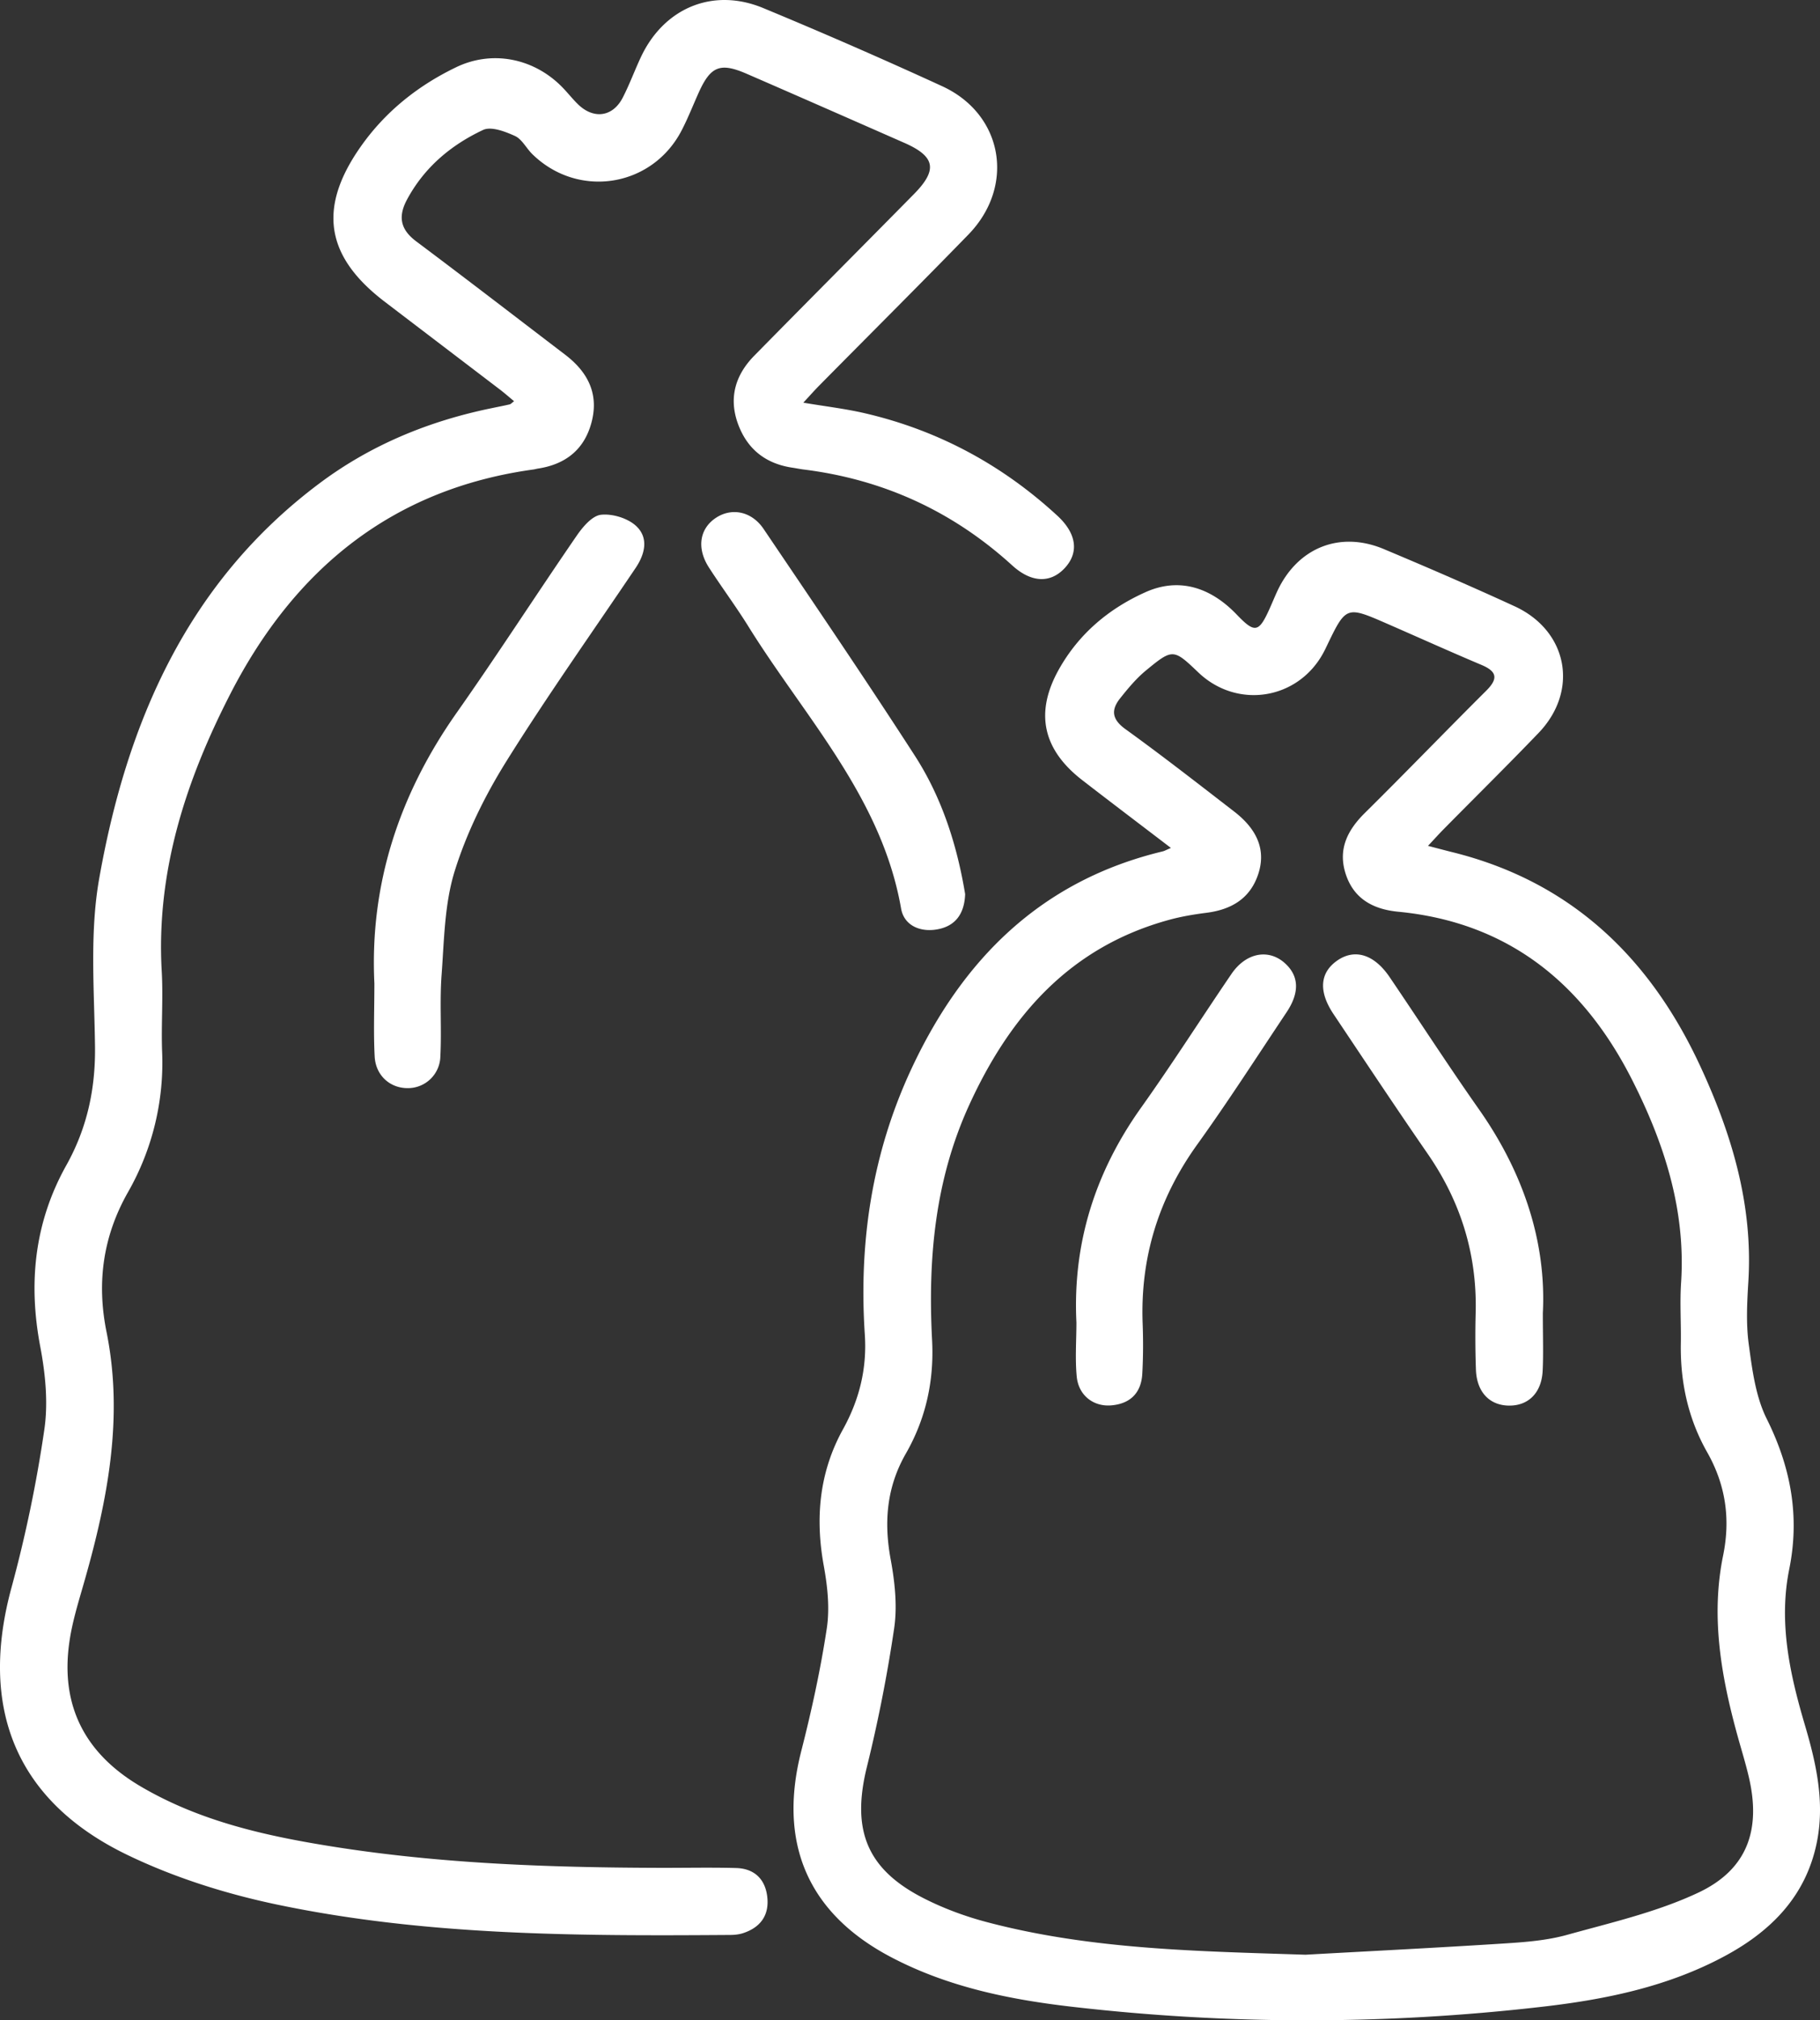
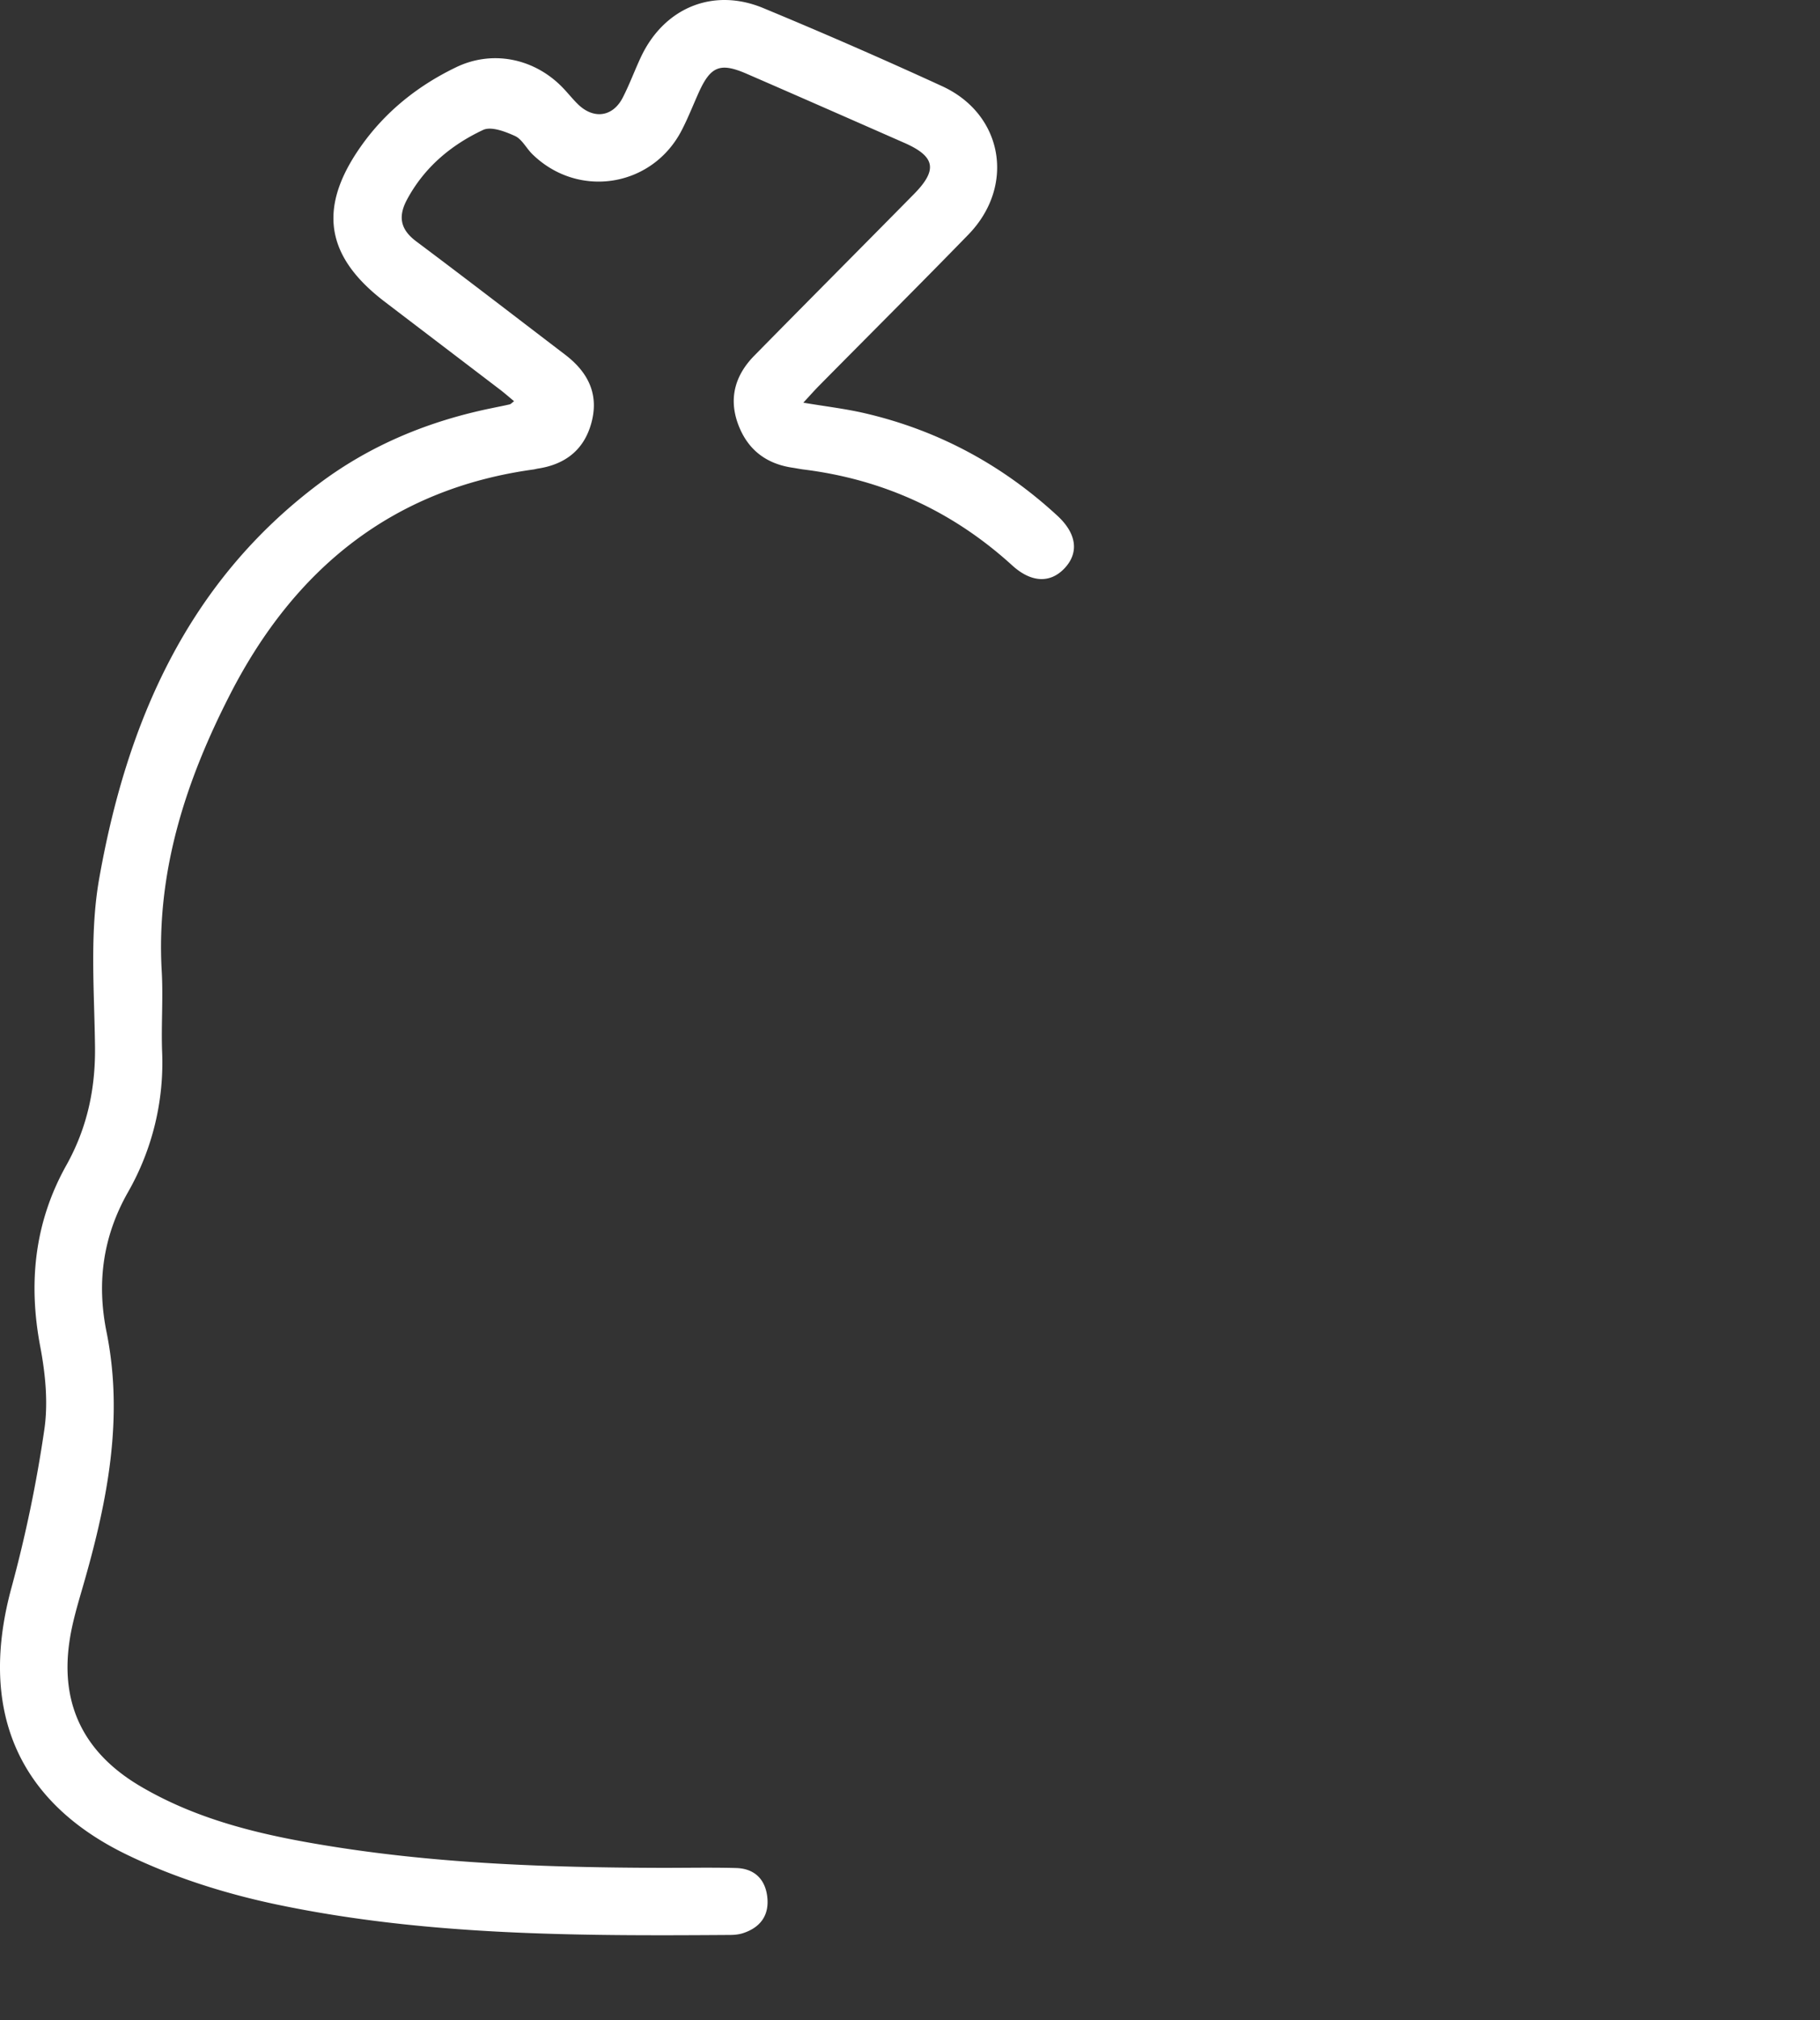
<svg xmlns="http://www.w3.org/2000/svg" width="64" height="71" fill="none">
  <rect width="100%" height="100%" fill="#333333" stroke="none" />
-   <path d="M41.176 29.8c-1.091-.834-2.113-1.605-3.123-2.387-1.391-1.078-1.67-2.374-.814-3.895.7-1.244 1.749-2.127 3.038-2.705 1.14-.514 2.254-.213 3.209.782.64.667.779.644 1.162-.21.09-.2.174-.406.267-.608.713-1.529 2.197-2.13 3.747-1.481 1.543.648 3.079 1.311 4.598 2.01 1.876.862 2.271 2.965.844 4.452-1.093 1.138-2.215 2.244-3.324 3.368-.17.171-.332.353-.565.6.334.087.585.154.836.217 4.16 1.023 6.94 3.678 8.71 7.464 1.124 2.406 1.886 4.912 1.72 7.624-.045.736-.085 1.489.014 2.213.12.887.24 1.831.63 2.615.849 1.703 1.17 3.423.793 5.288-.377 1.868.018 3.673.544 5.453.409 1.38.723 2.77.413 4.212-.398 1.85-1.609 3.06-3.214 3.925-2.006 1.082-4.203 1.532-6.434 1.787a71.963 71.963 0 01-16.595-.008c-2.181-.255-4.326-.699-6.298-1.736-2.927-1.538-3.982-4.007-3.16-7.233.364-1.425.68-2.87.9-4.32.108-.714.025-1.482-.106-2.201-.308-1.687-.156-3.294.676-4.797.58-1.049.846-2.141.767-3.33-.215-3.25.255-6.376 1.644-9.348 1.807-3.865 4.571-6.606 8.828-7.63.071-.017.137-.057.293-.122zm4.73 38.895c2.337-.13 4.675-.247 7.01-.397.736-.047 1.489-.106 2.192-.302 1.555-.432 3.16-.8 4.609-1.481 1.733-.814 2.219-2.216 1.776-4.083-.118-.501-.274-.995-.41-1.493-.564-2.06-.926-4.141-.49-6.272.264-1.294.088-2.487-.56-3.63-.672-1.185-.95-2.471-.927-3.83.012-.715-.038-1.432.01-2.143.164-2.544-.591-4.876-1.712-7.092-1.707-3.382-4.337-5.556-8.237-5.931-.879-.085-1.569-.454-1.85-1.341-.27-.85.06-1.517.67-2.122 1.438-1.421 2.84-2.875 4.273-4.301.421-.419.396-.674-.162-.909-1.11-.468-2.21-.965-3.316-1.447-1.448-.632-1.448-.632-2.142.815a3.7 3.7 0 01-.1.198c-.892 1.659-3.032 2-4.398.7-.875-.834-.901-.85-1.844-.072-.338.278-.626.624-.9.968-.33.409-.311.74.175 1.092 1.298.936 2.561 1.922 3.83 2.901.824.636 1.113 1.365.846 2.185-.285.877-.957 1.262-1.836 1.372-.439.056-.878.13-1.304.247-3.46.946-5.572 3.338-7.016 6.482-1.22 2.653-1.467 5.437-1.316 8.297.073 1.412-.216 2.743-.921 3.974-.672 1.17-.78 2.394-.538 3.709.146.79.24 1.633.127 2.42a52.085 52.085 0 01-.967 4.911c-.535 2.19-.004 3.567 1.998 4.588.718.366 1.492.65 2.273.853 3.656.958 7.405 1.01 11.158 1.134z" fill="#fff" />
  <path d="M18.078 14.1c-.178-.146-.338-.289-.51-.419-1.352-1.031-2.706-2.06-4.056-3.09-2.063-1.579-2.335-3.281-.843-5.416.865-1.239 2.017-2.16 3.367-2.81 1.251-.605 2.69-.33 3.686.649.211.207.391.444.602.65.554.54 1.228.446 1.577-.237.236-.46.414-.946.633-1.414.814-1.74 2.545-2.461 4.306-1.729a182.94 182.94 0 016.292 2.746c2.147.987 2.58 3.507.921 5.214-1.735 1.783-3.5 3.539-5.248 5.309-.168.17-.327.35-.556.598.78.132 1.48.213 2.16.371 2.573.597 4.828 1.81 6.77 3.599.69.634.771 1.313.246 1.86-.498.52-1.162.498-1.83-.11-2.087-1.9-4.528-3.02-7.326-3.37-.146-.018-.292-.05-.437-.07-.937-.149-1.573-.67-1.89-1.56-.321-.908-.074-1.704.582-2.371 1.866-1.898 3.745-3.782 5.612-5.676.844-.855.755-1.324-.334-1.803-1.847-.812-3.693-1.624-5.545-2.428-.927-.403-1.265-.268-1.68.646-.203.448-.381.909-.608 1.345-1.04 2.003-3.645 2.41-5.255.828-.21-.208-.36-.522-.607-.634-.344-.156-.834-.344-1.118-.212-1.13.53-2.071 1.318-2.678 2.451-.32.599-.231 1.049.326 1.466 1.755 1.313 3.492 2.652 5.235 3.981.767.585 1.178 1.326.947 2.307-.238 1-.904 1.545-1.907 1.697-.05.008-.097.023-.145.03-4.984.683-8.415 3.513-10.656 7.866-1.57 3.05-2.624 6.259-2.424 9.768.053.933-.02 1.873.013 2.809a9.166 9.166 0 01-1.2 4.957c-.876 1.544-1.107 3.168-.753 4.916.607 3.006.034 5.921-.794 8.809-.196.685-.412 1.372-.512 2.073-.328 2.25.551 3.934 2.498 5.08 2.12 1.248 4.474 1.76 6.865 2.135 3.735.585 7.502.717 11.274.73.937.005 1.874-.019 2.81.007.625.017 1.014.377 1.091.997.081.65-.227 1.088-.85 1.292-.138.045-.29.061-.436.063-5.326.037-10.66.034-15.9-1.057-1.815-.377-3.637-.948-5.303-1.75-3.936-1.892-5.24-5.17-4.086-9.399a47.24 47.24 0 001.154-5.547c.14-.953.038-1.975-.144-2.931-.425-2.244-.198-4.367.917-6.362.73-1.306 1.028-2.68 1.01-4.173-.024-1.967-.192-3.982.146-5.898.97-5.49 3.1-10.422 7.749-13.898 1.802-1.349 3.84-2.186 6.041-2.638.218-.046.435-.087.65-.137.042-.014.073-.053.15-.11z" fill="#fff" />
-   <path d="M13.165 34.559c-.168-3.47.865-6.626 2.889-9.504 1.445-2.052 2.804-4.163 4.227-6.231.212-.308.54-.697.85-.733.399-.045.935.117 1.231.387.455.415.324.986-.01 1.481-1.527 2.266-3.11 4.496-4.555 6.81-.745 1.197-1.39 2.503-1.808 3.844-.358 1.151-.37 2.42-.46 3.64-.072.956.005 1.92-.044 2.877a1.14 1.14 0 01-1.16 1.11c-.611-.002-1.117-.446-1.15-1.117-.044-.832-.01-1.67-.01-2.564zm20.774-3.139c-.024.684-.334 1.124-.977 1.24-.604.11-1.173-.135-1.276-.734-.684-3.906-3.378-6.71-5.364-9.903-.44-.709-.942-1.38-1.395-2.083-.437-.68-.326-1.367.255-1.746.553-.361 1.25-.227 1.67.395 1.79 2.648 3.589 5.291 5.322 7.975.955 1.481 1.482 3.148 1.765 4.857zm20.315 14.728c0 .834.022 1.424-.006 2.015-.035.778-.496 1.24-1.18 1.234-.68-.004-1.134-.466-1.167-1.252a32.638 32.638 0 01-.008-2.066c.04-2.034-.538-3.869-1.696-5.542-1.118-1.617-2.205-3.256-3.3-4.892-.536-.798-.488-1.454.118-1.882.619-.436 1.305-.23 1.852.577 1.05 1.546 2.065 3.116 3.14 4.645 1.568 2.228 2.374 4.673 2.247 7.163zm-16.402.326c-.135-2.779.658-5.275 2.27-7.542 1.1-1.543 2.115-3.14 3.182-4.705.512-.75 1.306-.895 1.88-.377.494.446.525 1.025.057 1.726-1.038 1.554-2.05 3.129-3.14 4.645-1.36 1.892-2.006 3.972-1.92 6.293.022.588.02 1.18-.013 1.77-.038.655-.411 1.04-1.067 1.103-.635.064-1.168-.337-1.237-.999-.062-.632-.012-1.276-.012-1.914z" fill="#fff" />
</svg>